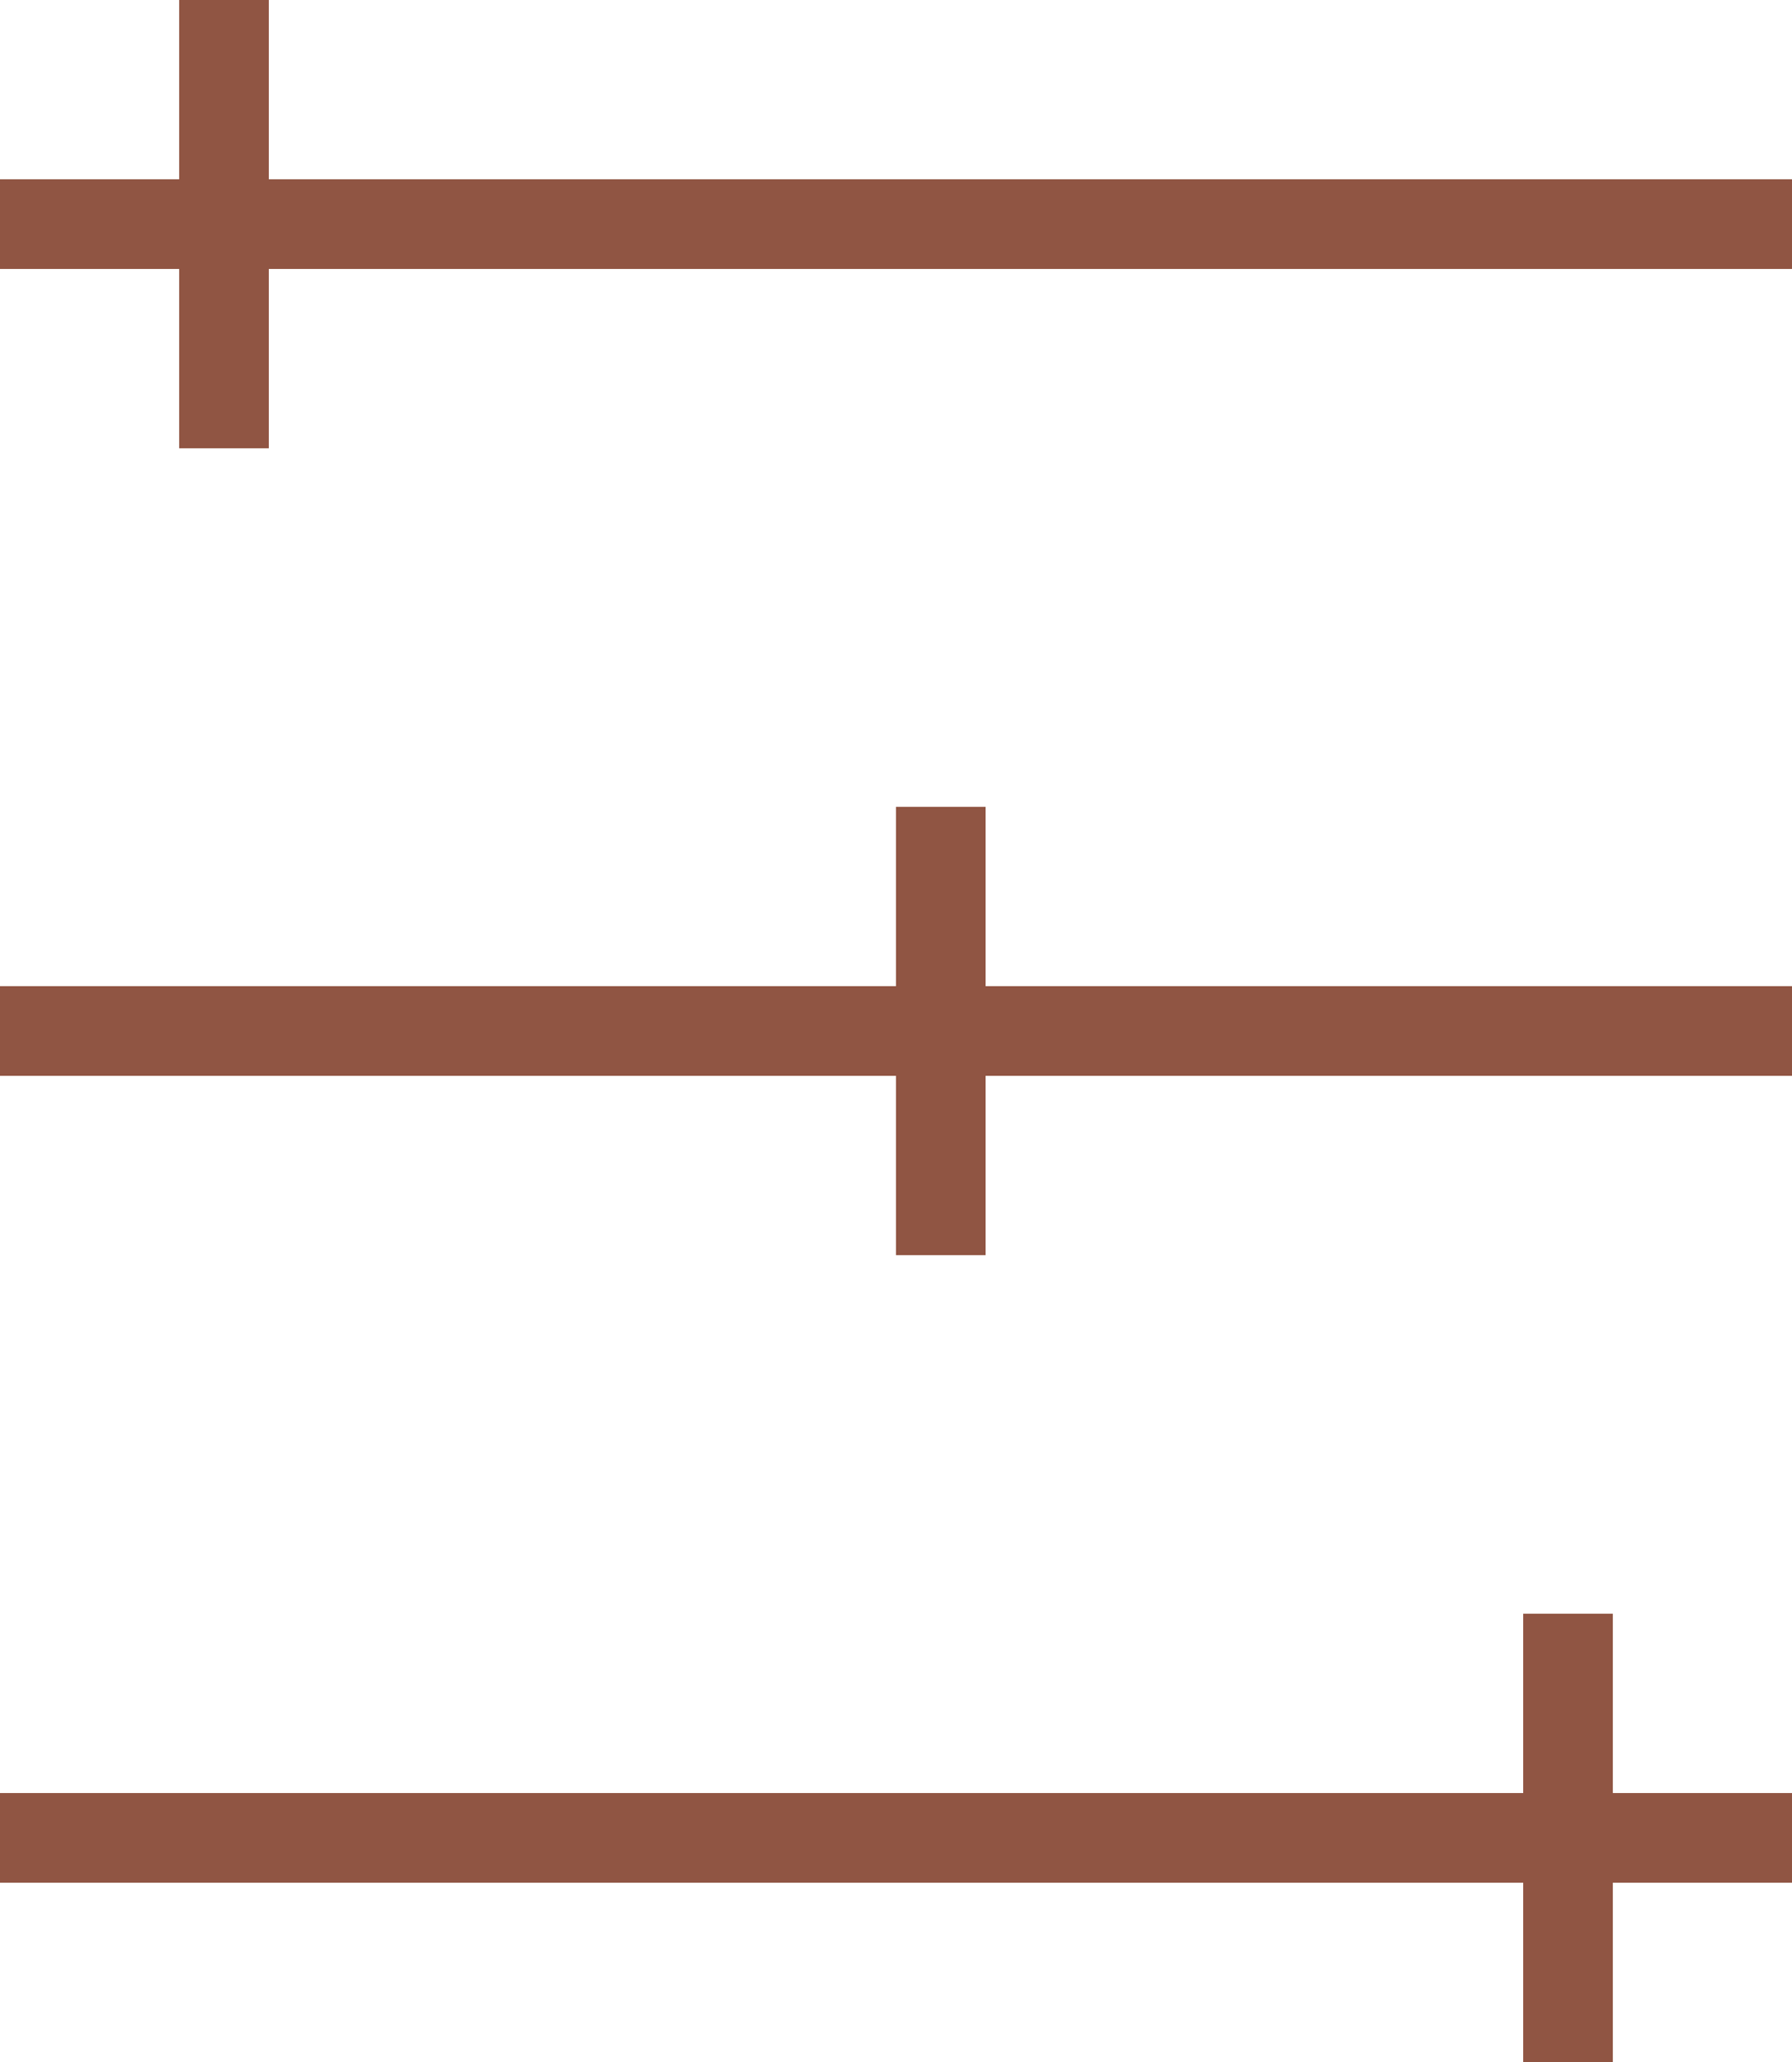
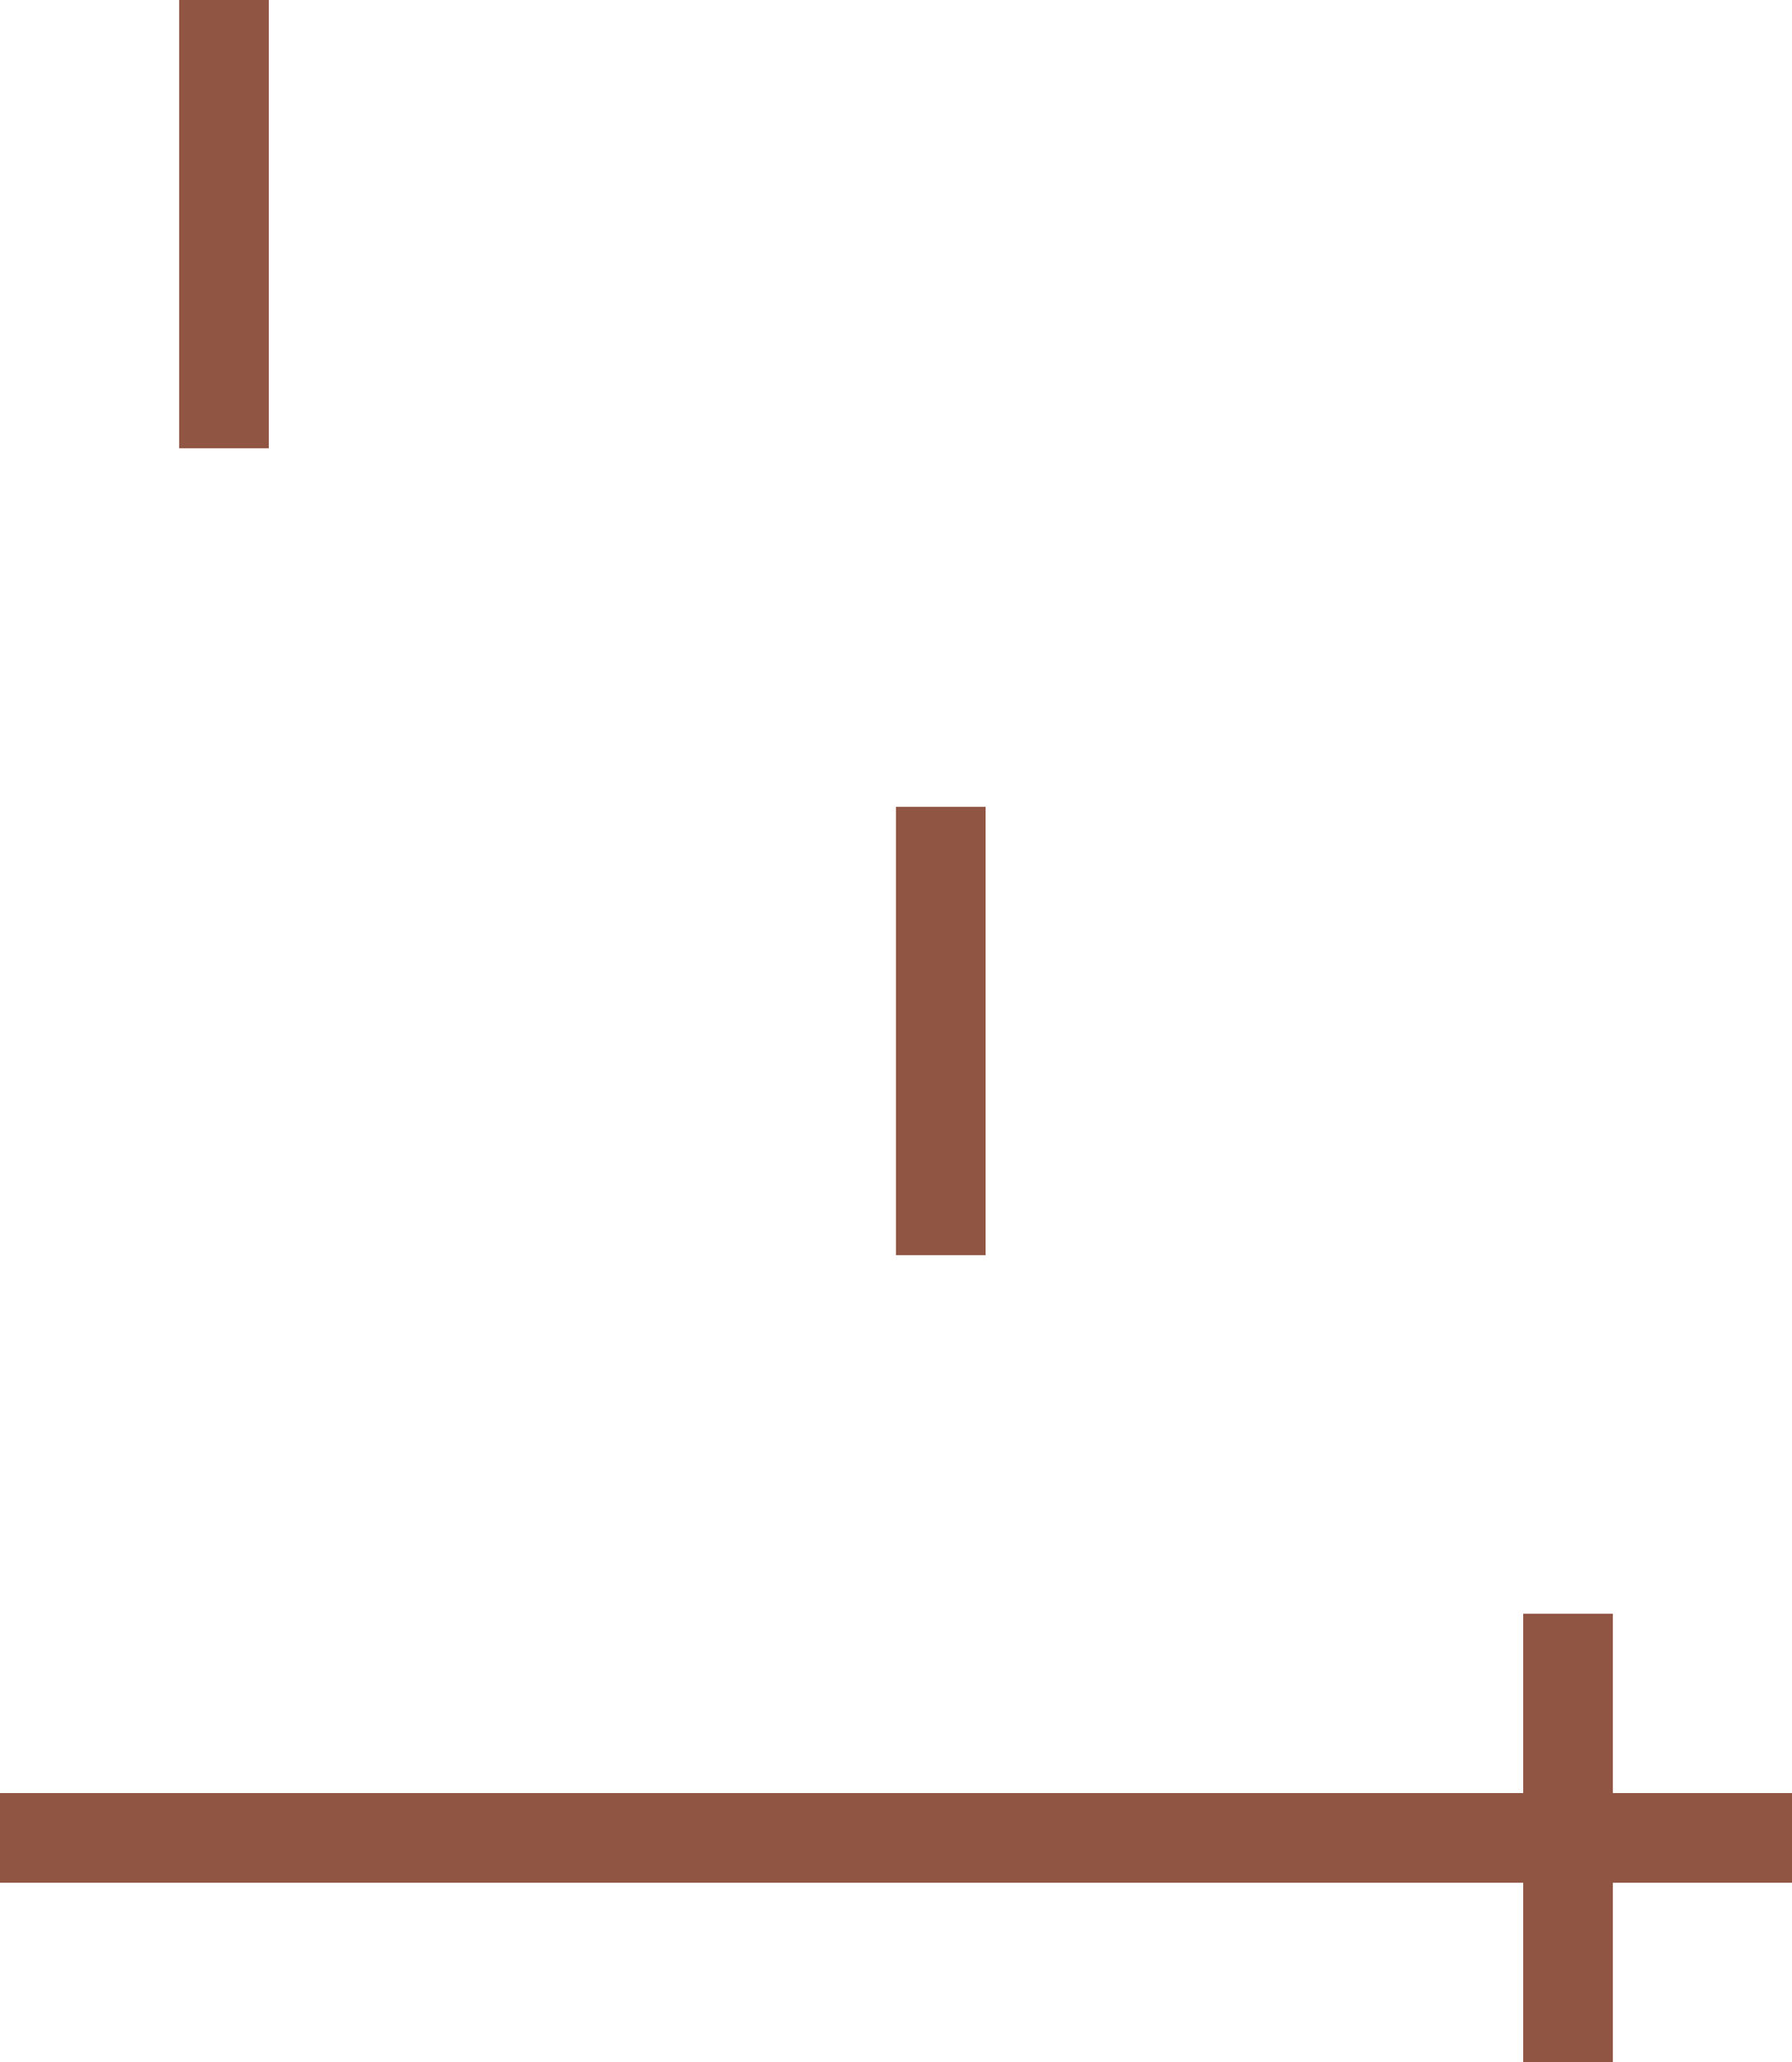
<svg xmlns="http://www.w3.org/2000/svg" width="20" height="23" viewBox="0 0 20 23">
  <g id="icono_filtro" data-name="icono filtro" transform="translate(-158 -317)">
    <g id="_3" data-name="3" transform="translate(158 335)">
      <rect id="big" width="20" height="1" transform="translate(0 2)" fill="#905543" />
      <rect id="little" width="1" height="5" transform="translate(17)" fill="#905543" />
    </g>
    <g id="_2" data-name="2" transform="translate(158 326)">
-       <rect id="big-2" data-name="big" width="20" height="1" transform="translate(0 2)" fill="#905543" />
      <rect id="little-2" data-name="little" width="1" height="5" transform="translate(10)" fill="#905543" />
    </g>
    <g id="_1" data-name="1" transform="translate(0 -2)">
-       <rect id="big-3" data-name="big" width="20" height="1" transform="translate(158 321)" fill="#905543" />
      <rect id="little-3" data-name="little" width="1" height="5" transform="translate(160 319)" fill="#905543" />
    </g>
  </g>
</svg>